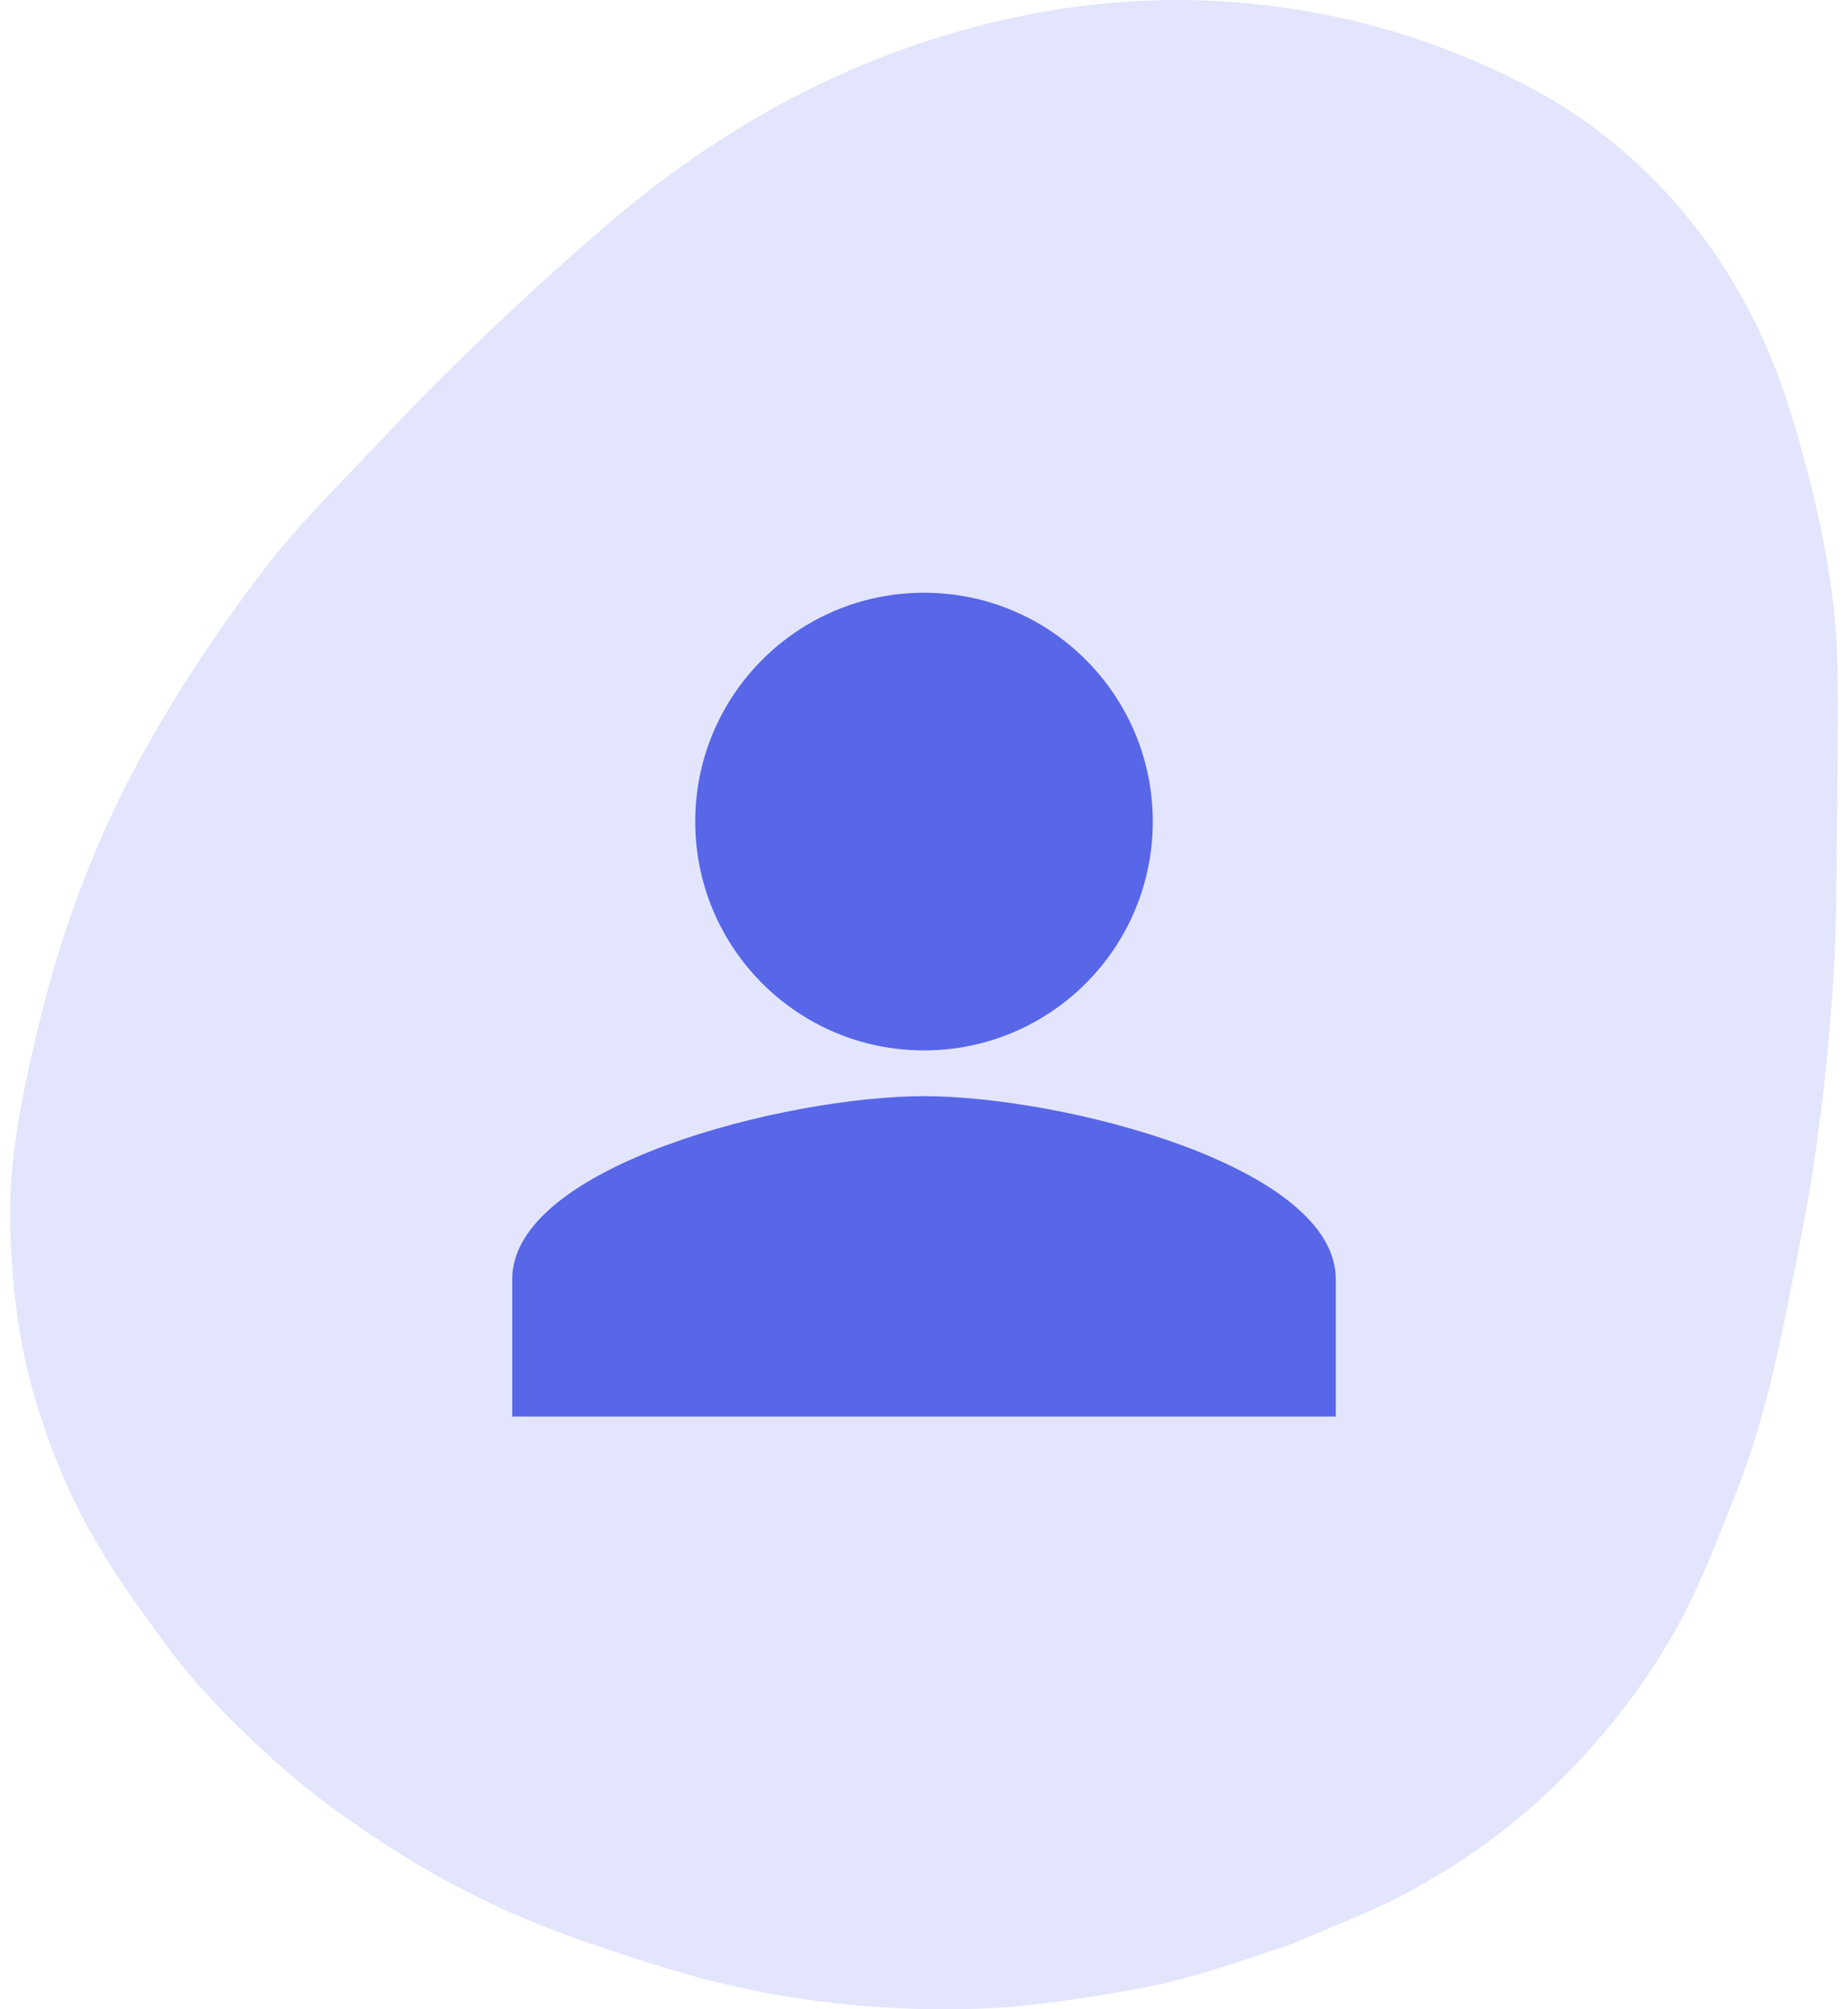
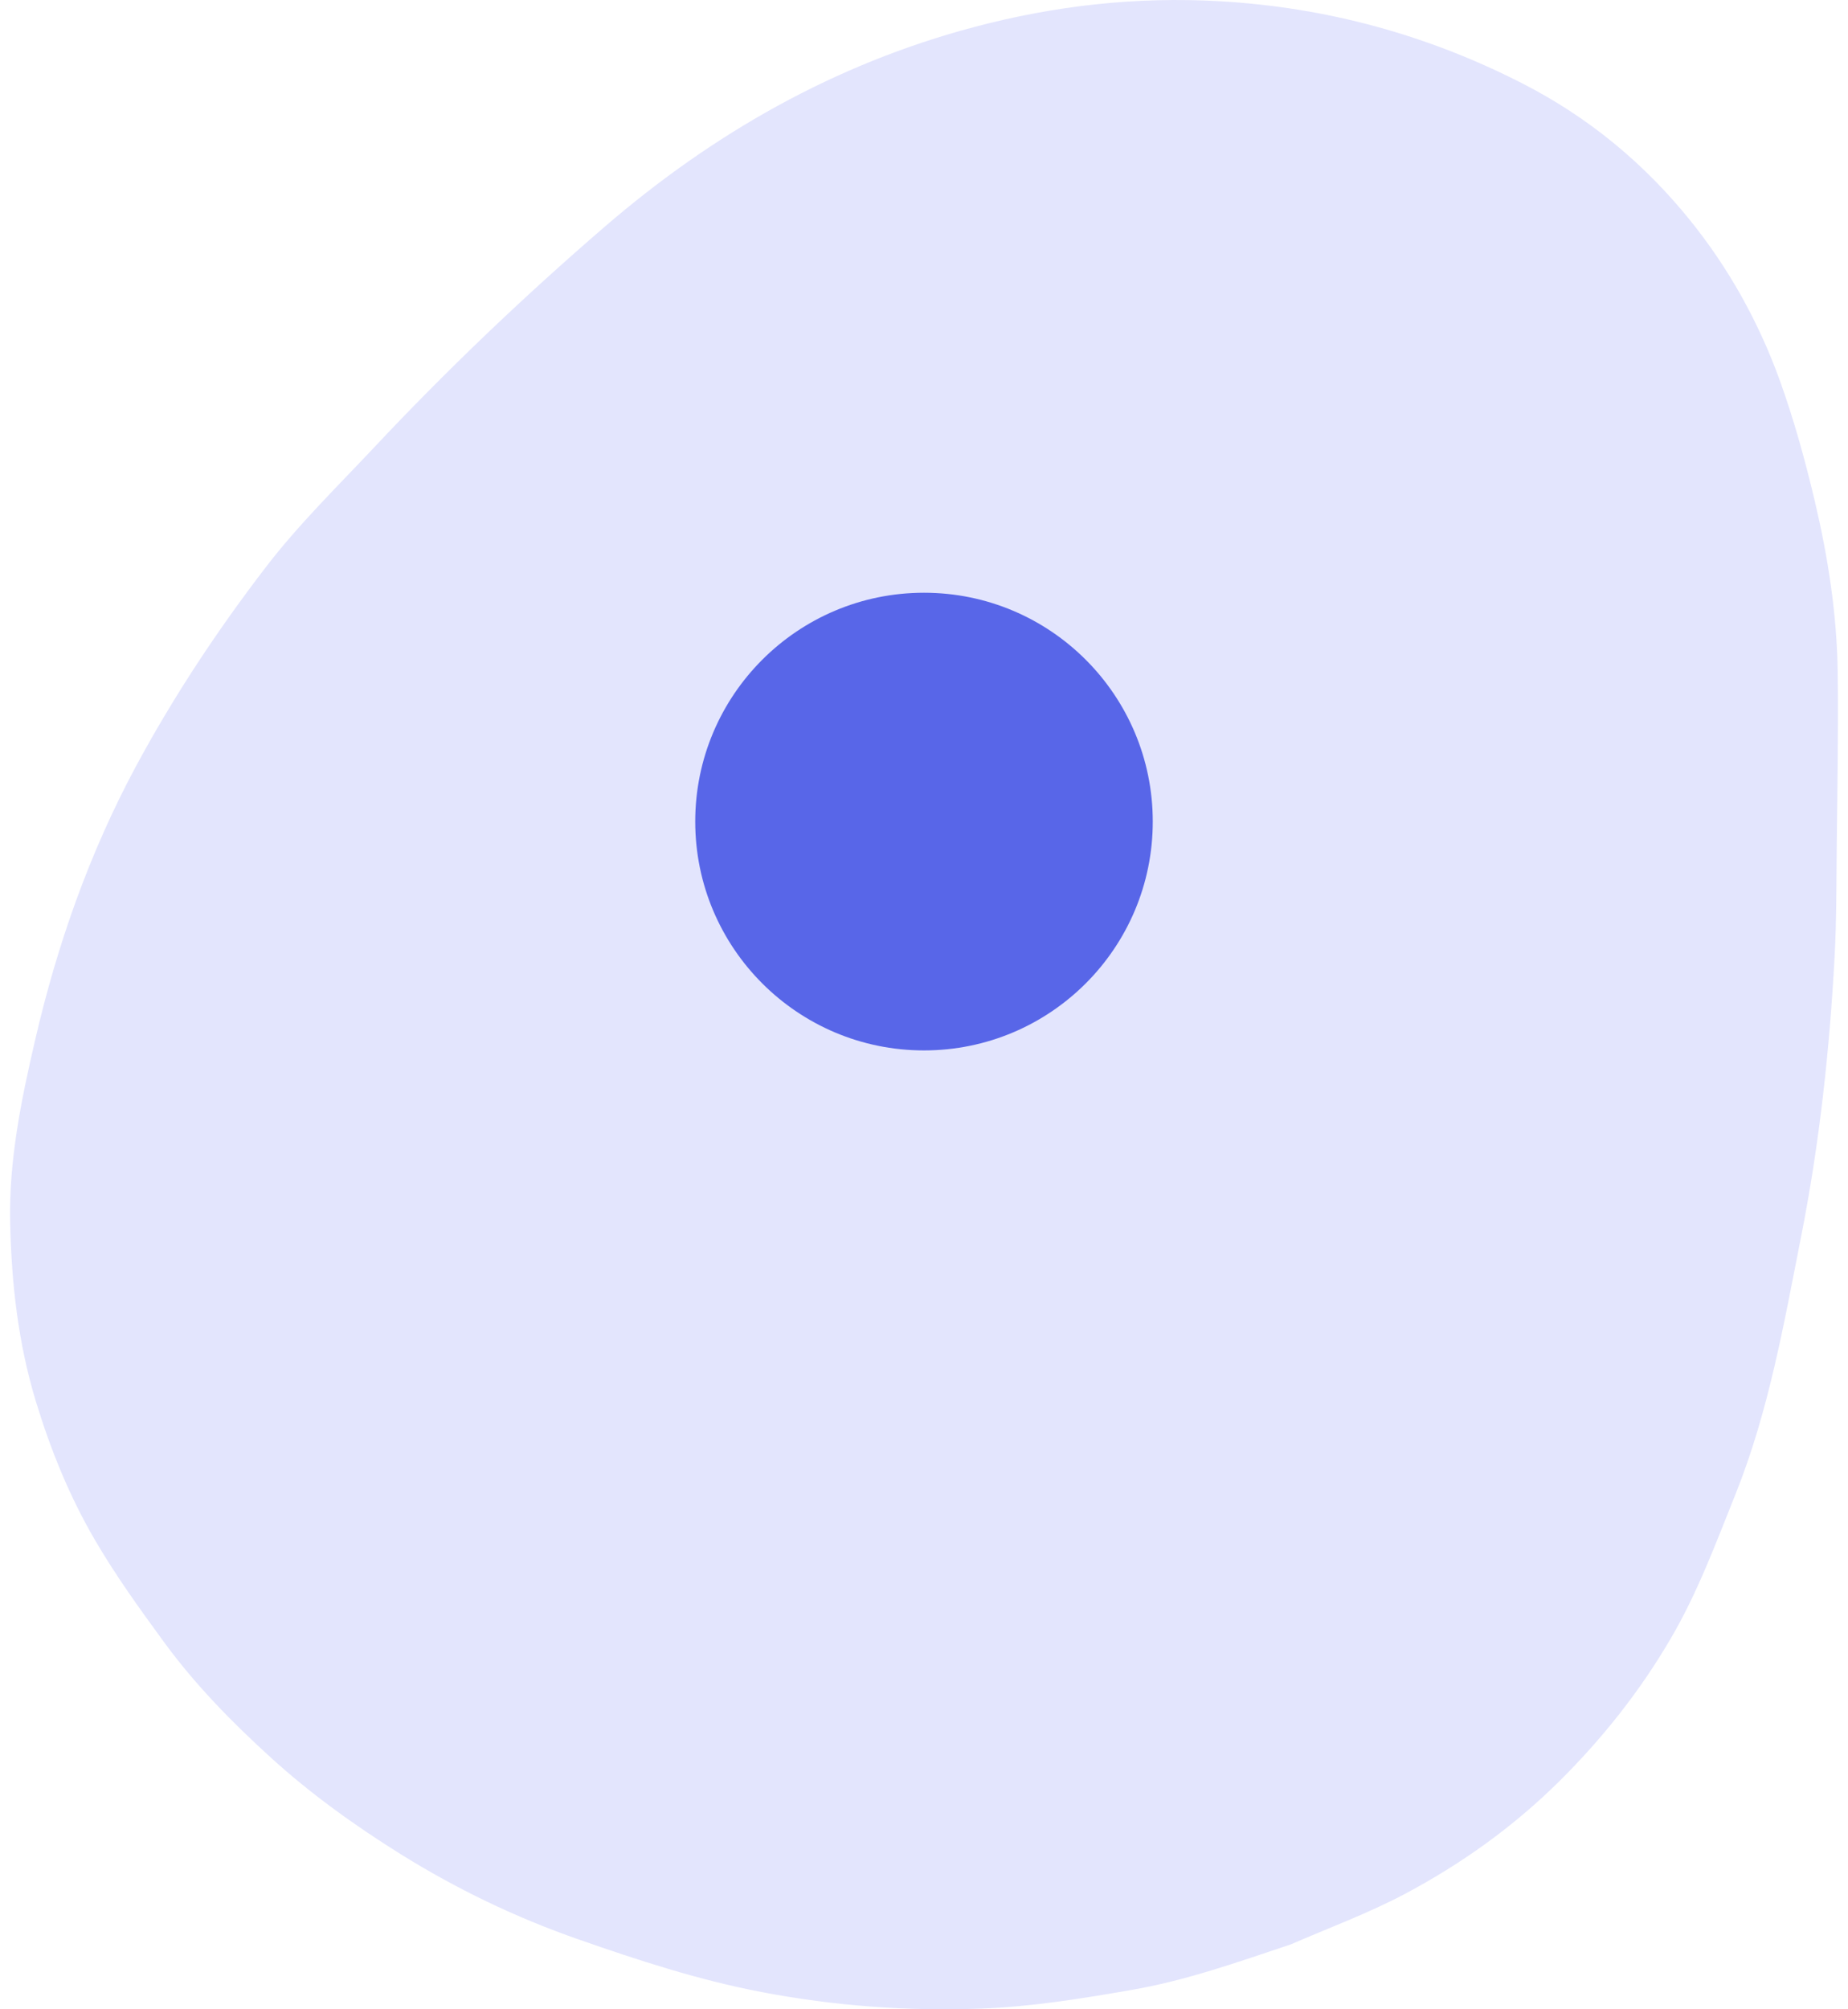
<svg xmlns="http://www.w3.org/2000/svg" width="138" height="150" viewBox="0 0 138 150" fill="none">
  <path d="M96.412 145.147C99.252 143.911 102.17 142.839 104.899 141.393C109.131 139.147 113.023 136.366 116.452 132.967C119.684 129.759 122.485 126.224 124.774 122.301C126.775 118.887 128.139 115.18 129.612 111.517C132.094 105.31 133.223 98.773 134.507 92.272C135.865 85.383 136.625 78.413 137 71.401C137.147 68.699 137.131 65.989 137.158 63.281C137.203 58.88 137.29 54.482 137.229 50.087C137.164 45.82 136.507 41.605 135.532 37.456C134.804 34.382 133.962 31.316 132.887 28.345C131.314 24.007 129.069 19.977 126.155 16.38C122.721 12.145 118.588 8.738 113.704 6.238C106.598 2.6 99.068 0.552 91.114 0.094C84.888 -0.266 78.763 0.417 72.728 2.023C62.332 4.782 53.242 9.958 45.145 16.937C39.118 22.135 33.363 27.618 27.92 33.422C25.187 36.328 22.317 39.133 19.893 42.285C16.272 46.995 12.984 51.951 10.146 57.217C6.667 63.693 4.269 70.531 2.62 77.654C1.582 82.129 0.656 86.637 0.758 91.276C0.857 95.815 1.355 100.282 2.69 104.657C3.794 108.272 5.204 111.739 7.097 114.978C8.636 117.618 10.44 120.118 12.254 122.598C14.575 125.77 17.318 128.568 20.22 131.206C23.199 133.917 26.459 136.255 29.868 138.387C34.071 141.013 38.522 143.154 43.201 144.783C47.672 146.346 52.184 147.818 56.859 148.711C62.291 149.75 67.764 150.155 73.304 149.947C77.06 149.806 80.746 149.204 84.436 148.567C88.561 147.861 92.464 146.466 96.412 145.147Z" fill="#E3E5FD" />
-   <path d="M38.25 95.5C38.25 87.018 58.737 81.834 69 81.834C79.263 81.834 99.75 87.018 99.75 95.5V105.75H38.25V95.5Z" fill="#5866E8" />
  <path fill-rule="evenodd" clip-rule="evenodd" d="M69 78.417C78.435 78.417 86.083 70.768 86.083 61.333C86.083 51.899 78.435 44.25 69 44.25C59.565 44.25 51.917 51.899 51.917 61.333C51.917 70.768 59.565 78.417 69 78.417Z" fill="#5866E8" />
</svg>